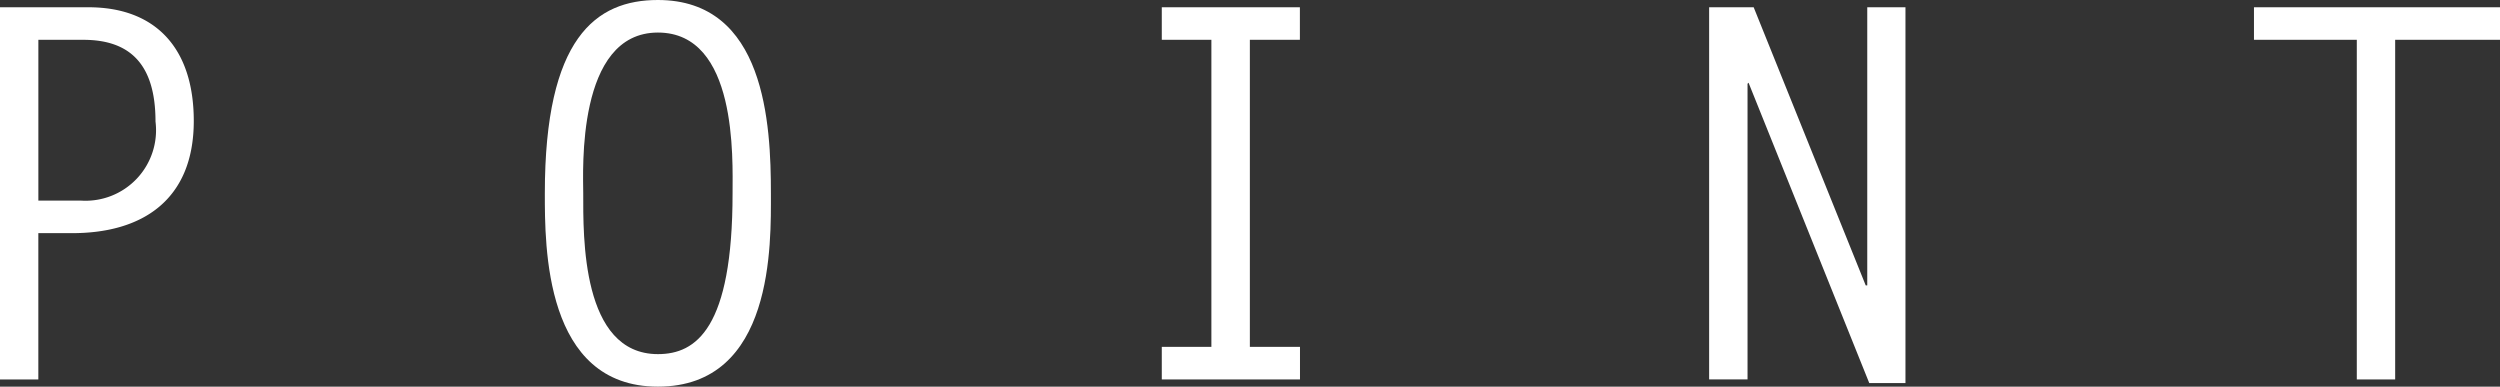
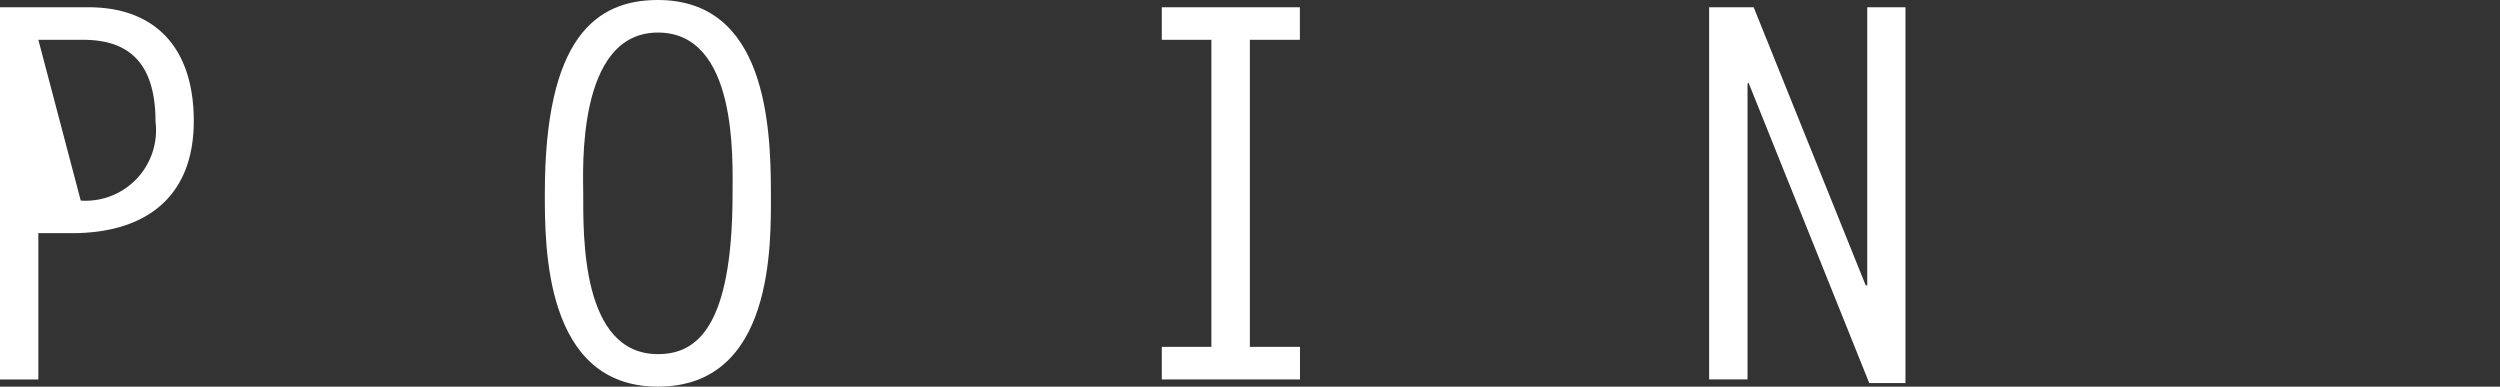
<svg xmlns="http://www.w3.org/2000/svg" preserveAspectRatio="none" width="77.409" height="11.973" viewBox="0 0 77.409 11.973">
  <rect x="0" y="0" width="77.409" height="11.973" fill="#333333" stroke="none" />
  <title>アセット 37</title>
  <g id="レイヤー_2" data-name="レイヤー 2">
    <g id="teisei">
-       <path d="M0,.225H2.74C4.8.225,6,1.473,6,3.746,6,6.179,4.419,7.235,2.187,7.219h-1v4.53H0ZM2.5,6.211A2.184,2.184,0,0,0,4.815,3.762c0-1.809-.824-2.529-2.233-2.529H1.188V6.211Z" fill="#fff" />
+       <path d="M0,.225H2.74C4.8.225,6,1.473,6,3.746,6,6.179,4.419,7.235,2.187,7.219h-1v4.53H0ZM2.5,6.211A2.184,2.184,0,0,0,4.815,3.762c0-1.809-.824-2.529-2.233-2.529H1.188Z" fill="#fff" />
      <path d="M20.37,0c3.326,0,3.5,3.842,3.5,5.986,0,1.537.111,5.986-3.5,5.986-3.517,0-3.5-4.354-3.5-5.986C16.869,1.169,18.453,0,20.37,0Zm2.313,5.986c0-1.056.158-4.978-2.312-4.978-2.534,0-2.312,4.306-2.312,4.978,0,1.313-.063,4.979,2.313,4.979C21.558,10.965,22.683,10.164,22.683,5.986Z" fill="#fff" />
      <path d="M40.249,1.232H38.7V10.74h1.552v1.009H35.973V10.74h1.536V1.232H35.973V.225h4.276Z" fill="#fff" />
      <path d="M52.921.225H54.3l3.469,8.611h.048V.225H59V11.861H57.879l-3.738-9.3-.031.032v9.155H52.921Z" fill="#fff" />
-       <path d="M77.409,1.232H74.163V11.749H72.975V1.232H69.791V.225h7.618Z" fill="#fff" />
    </g>
  </g>
</svg>